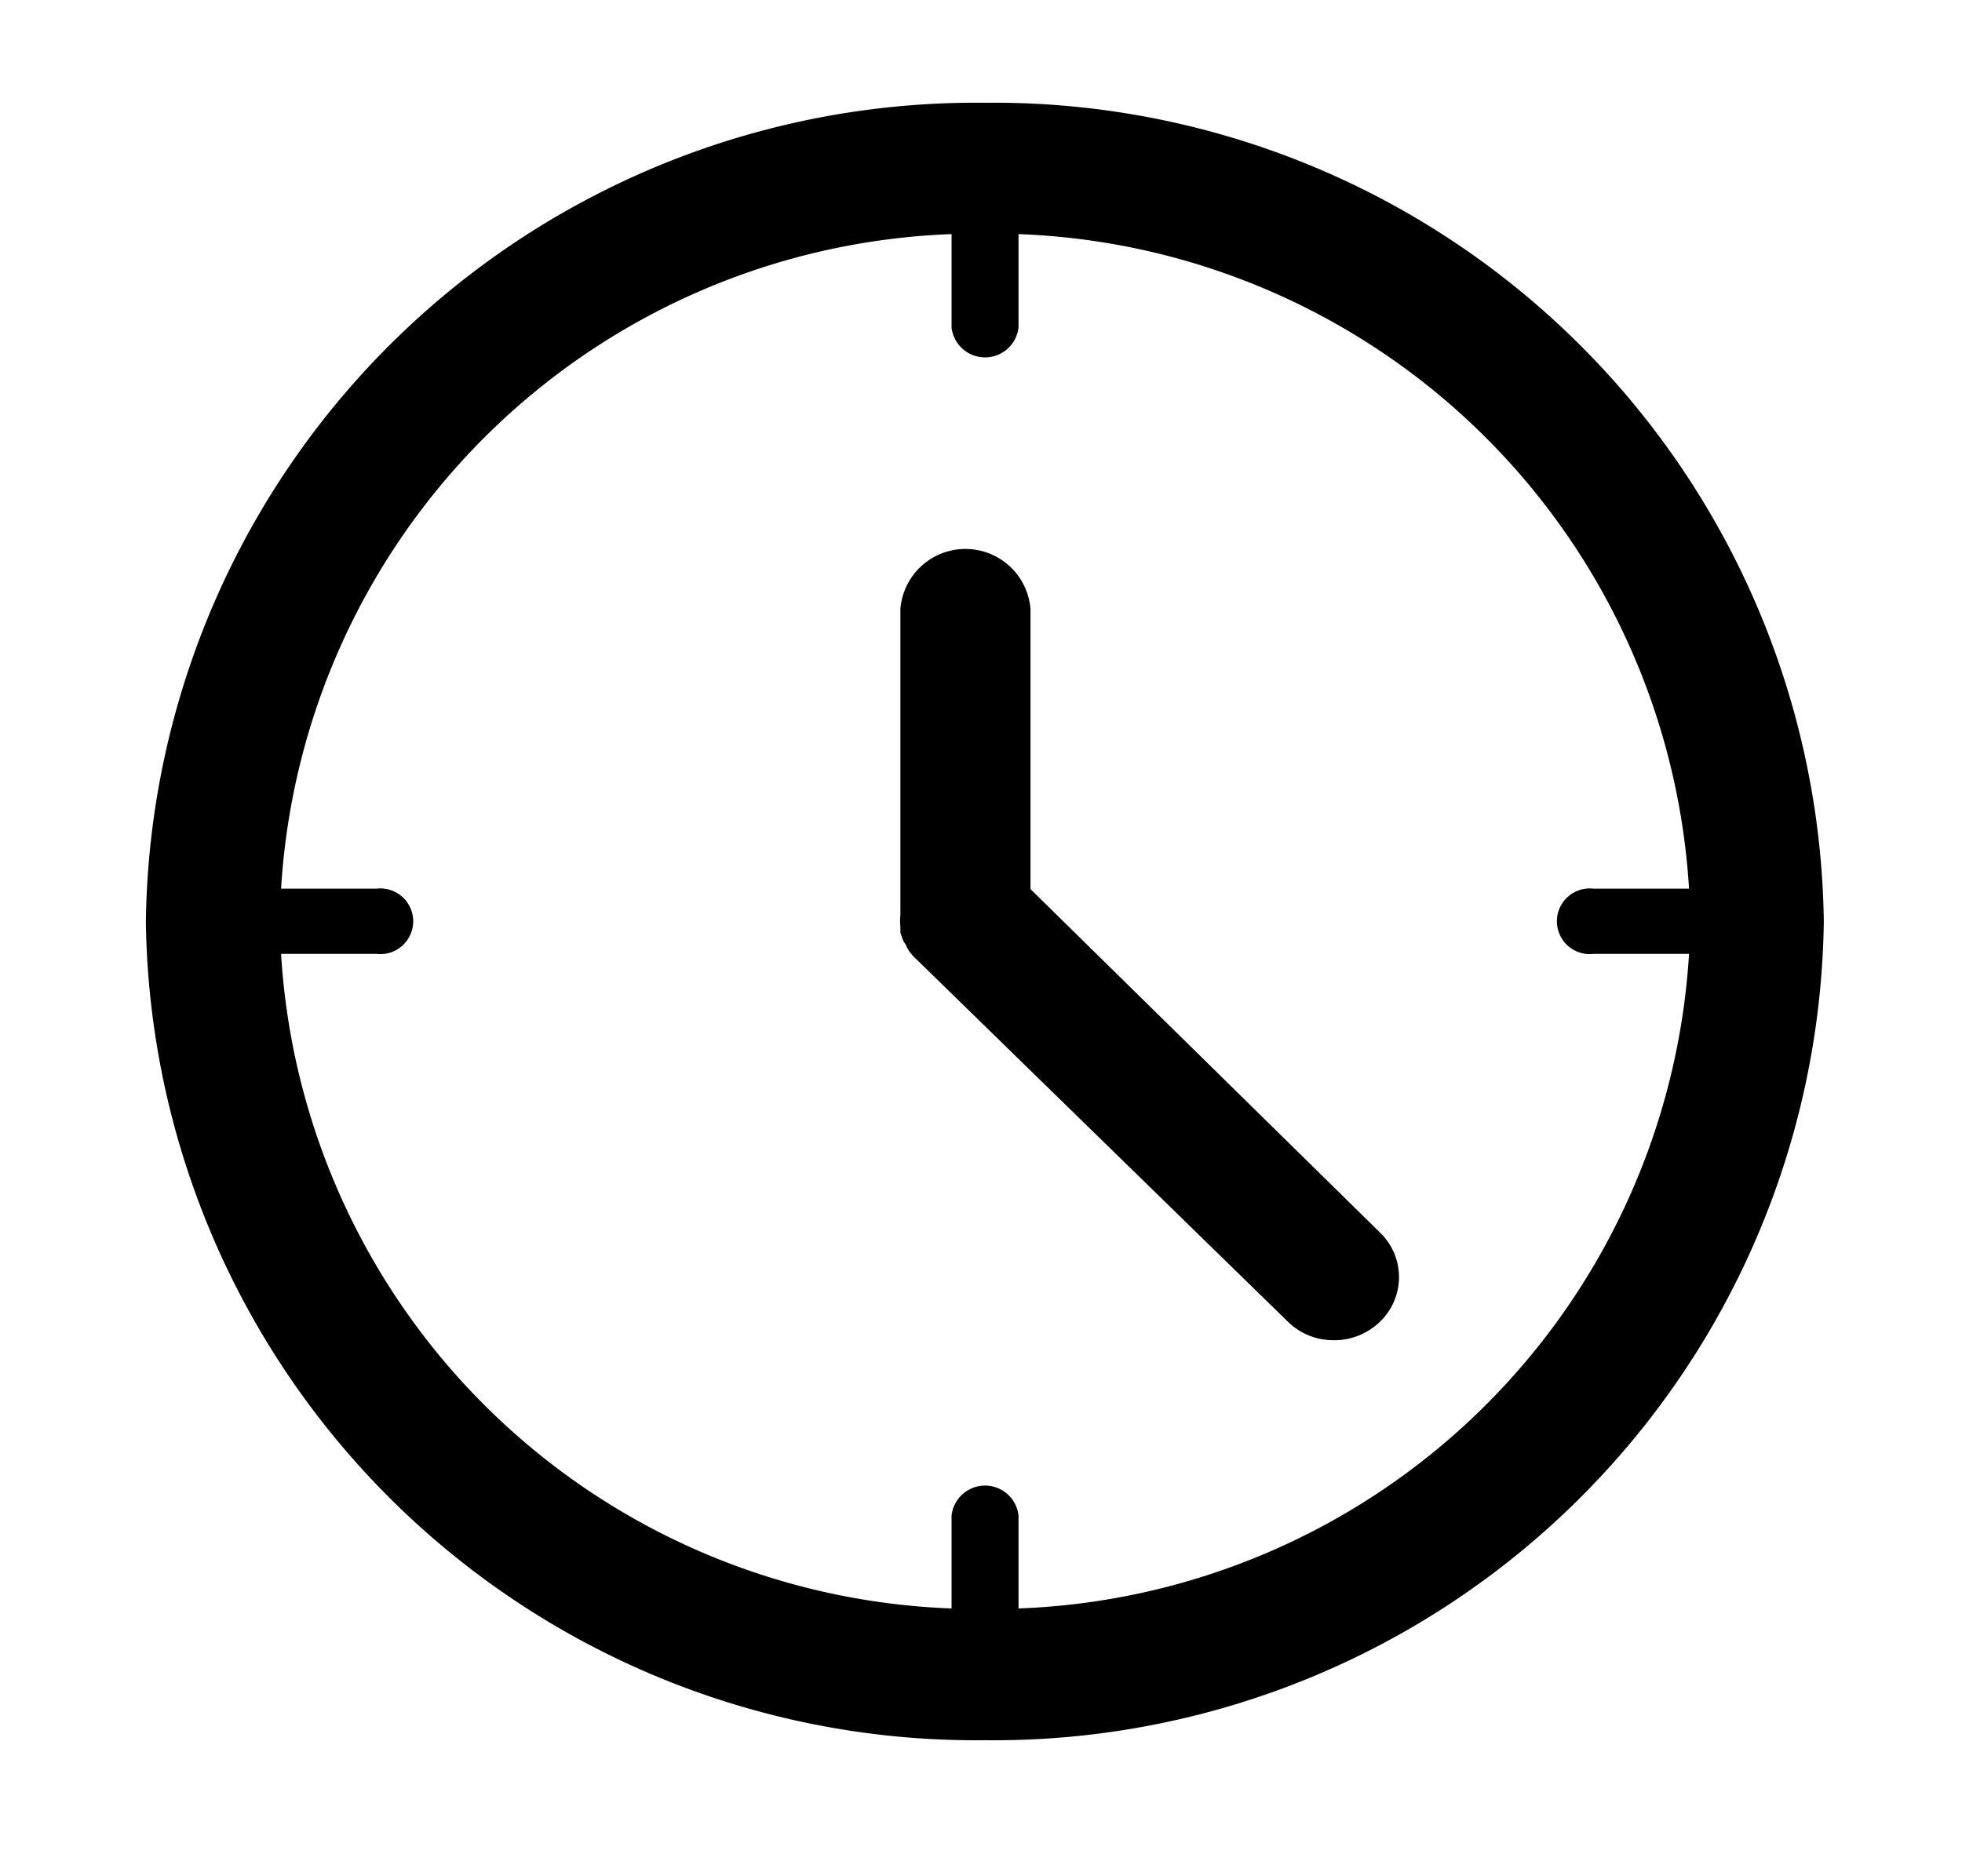
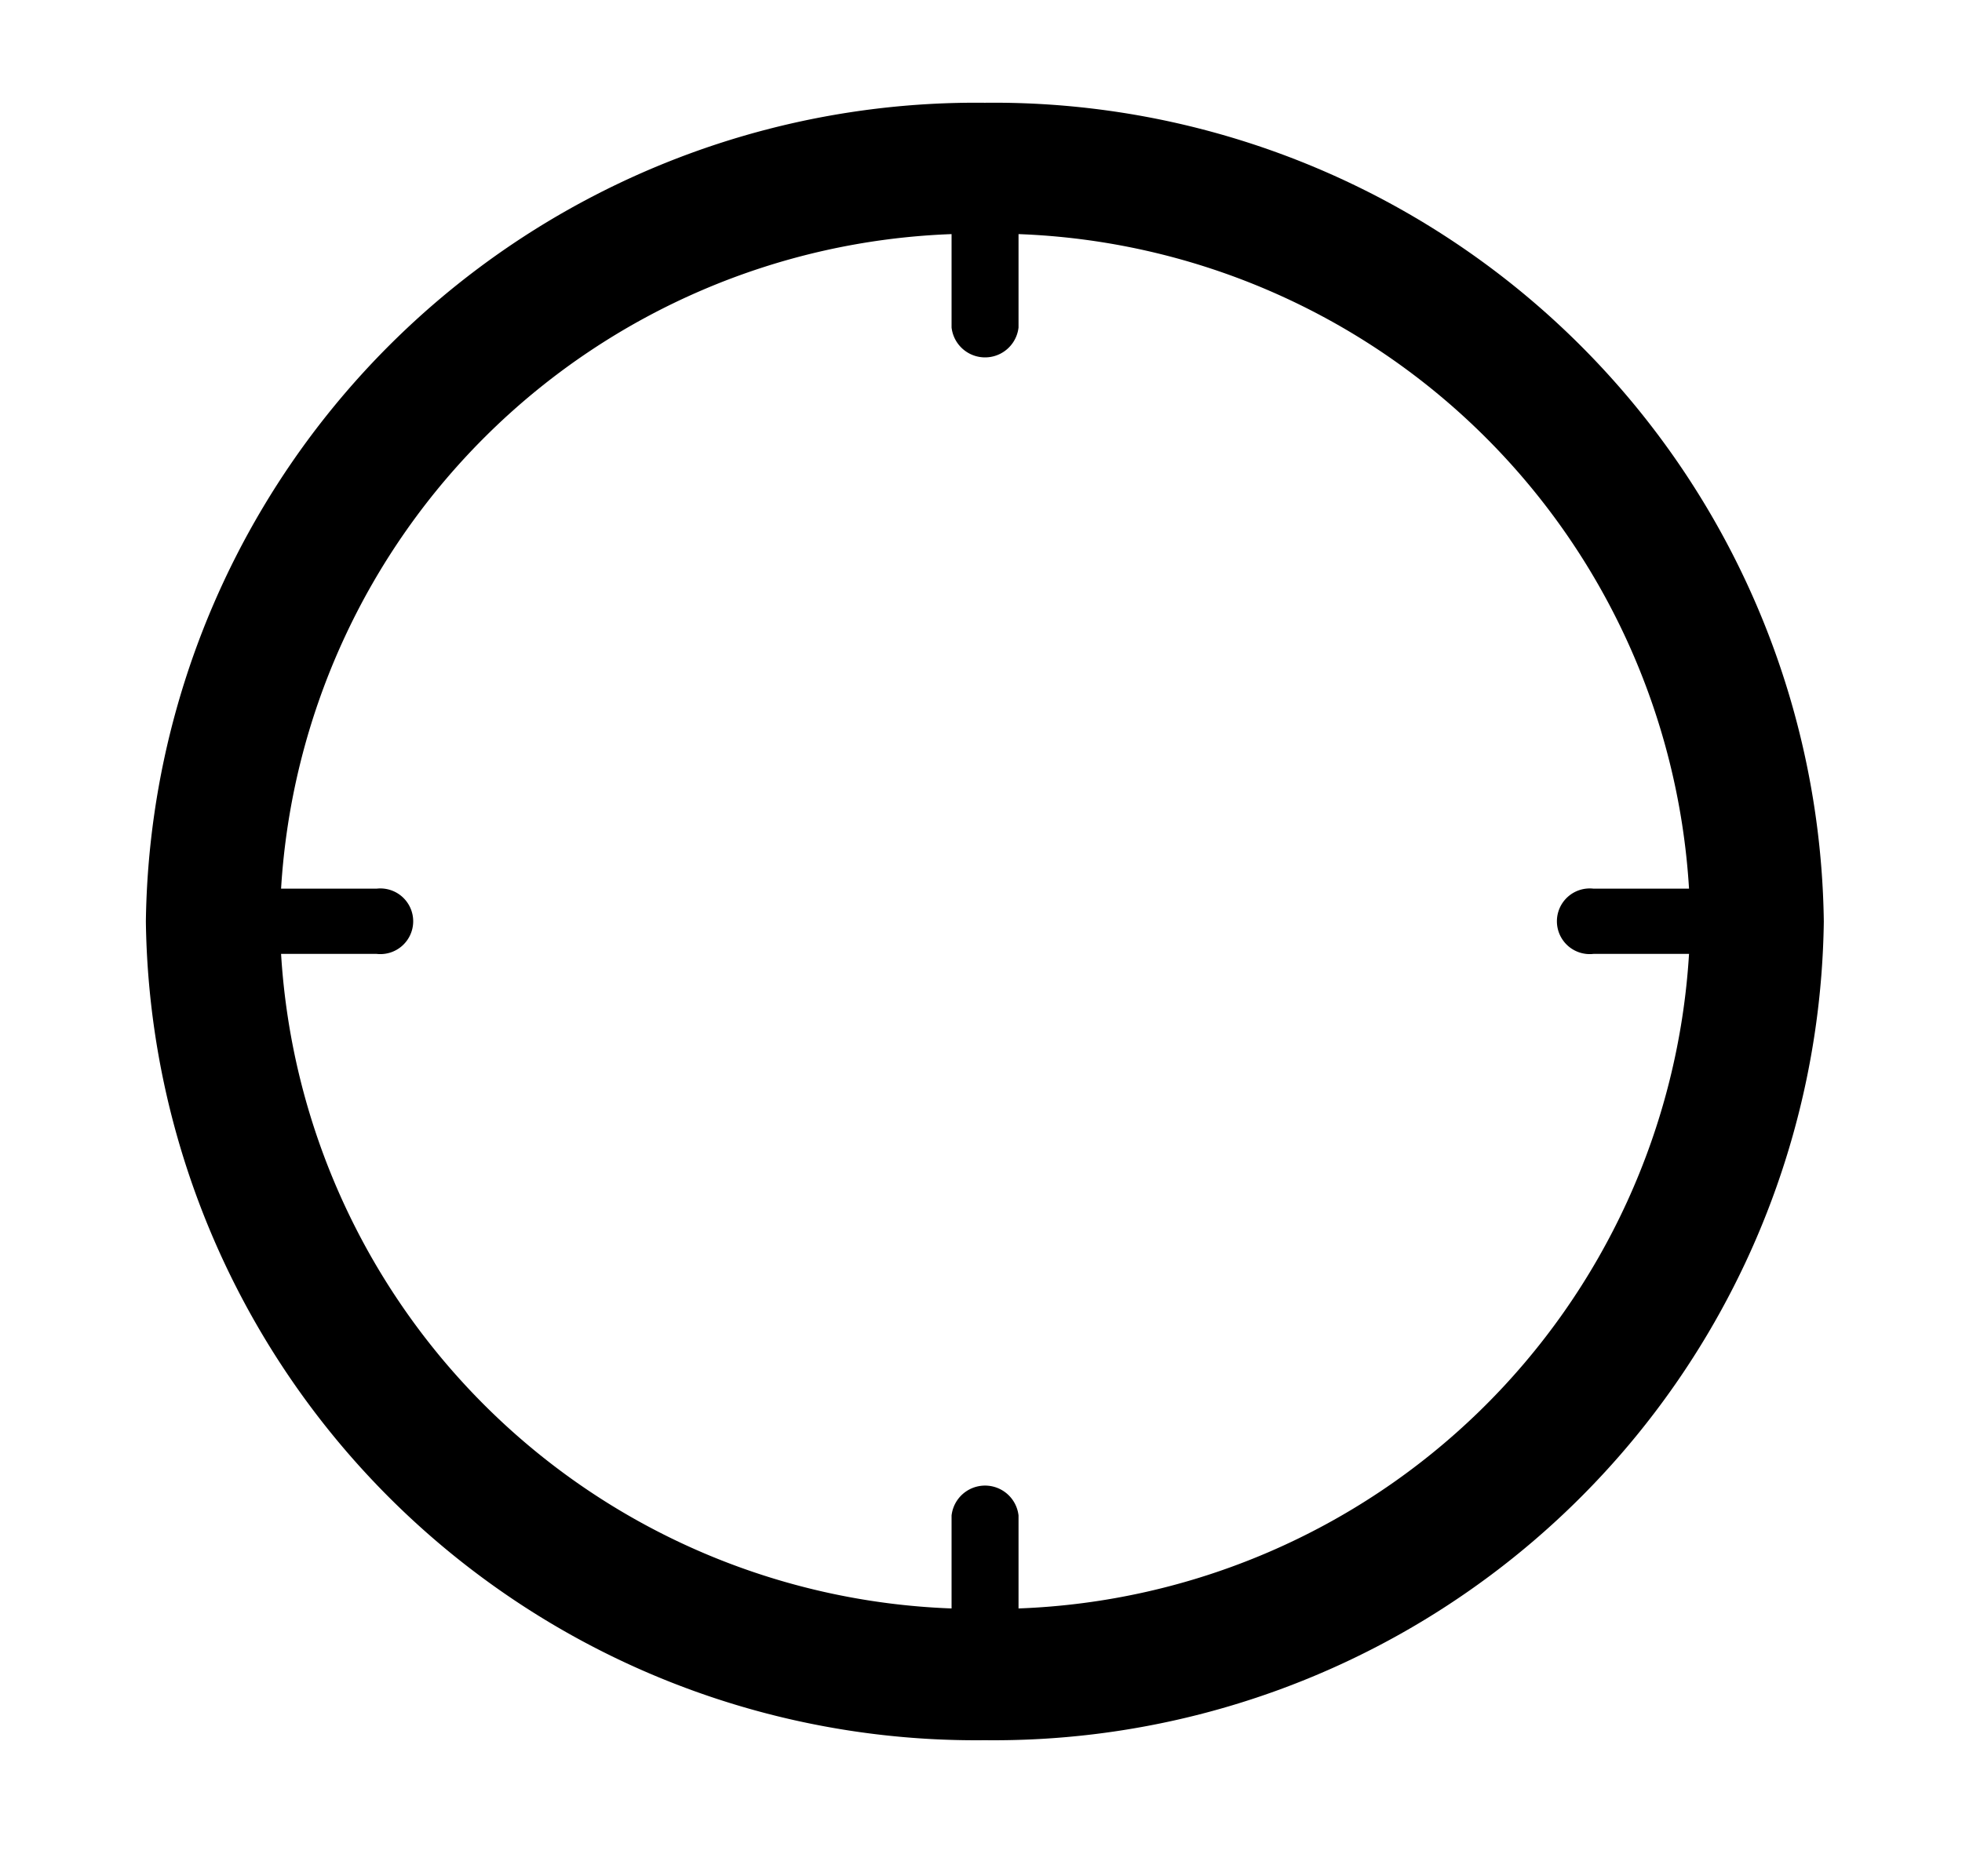
<svg xmlns="http://www.w3.org/2000/svg" viewBox="0 0 46 44">
  <g id="Layer_4" data-name="Layer 4">
    <path d="M23.09,2.41A19.46,19.46,0,0,0,3.42,21.61a19.46,19.46,0,0,0,19.67,19.2,19.46,19.46,0,0,0,19.67-19.2A19.46,19.46,0,0,0,23.09,2.41Zm.79,35.31V35.54a.79.79,0,0,0-1.57,0v2.18A16.35,16.35,0,0,1,6.59,22.37H8.83a.77.77,0,1,0,0-1.53H6.59A16.35,16.35,0,0,1,22.31,5.49V7.68a.79.79,0,0,0,1.57,0V5.49A16.35,16.35,0,0,1,39.6,20.84H37.36a.77.77,0,1,0,0,1.53H39.6A16.35,16.35,0,0,1,23.88,37.72Z" />
-     <path d="M24.16,20.85V14.28a1.53,1.53,0,0,0-3.05,0v7.18h0a1.33,1.33,0,0,0,0,.28c0,.05,0,.09,0,.13l.05.15a.64.64,0,0,0,.08.14.67.67,0,0,0,.06.12,1,1,0,0,0,.19.22L30.2,31a1.52,1.52,0,0,0,1.07.43A1.54,1.54,0,0,0,32.35,31a1.45,1.45,0,0,0,0-2.1Z" />
  </g>
</svg>